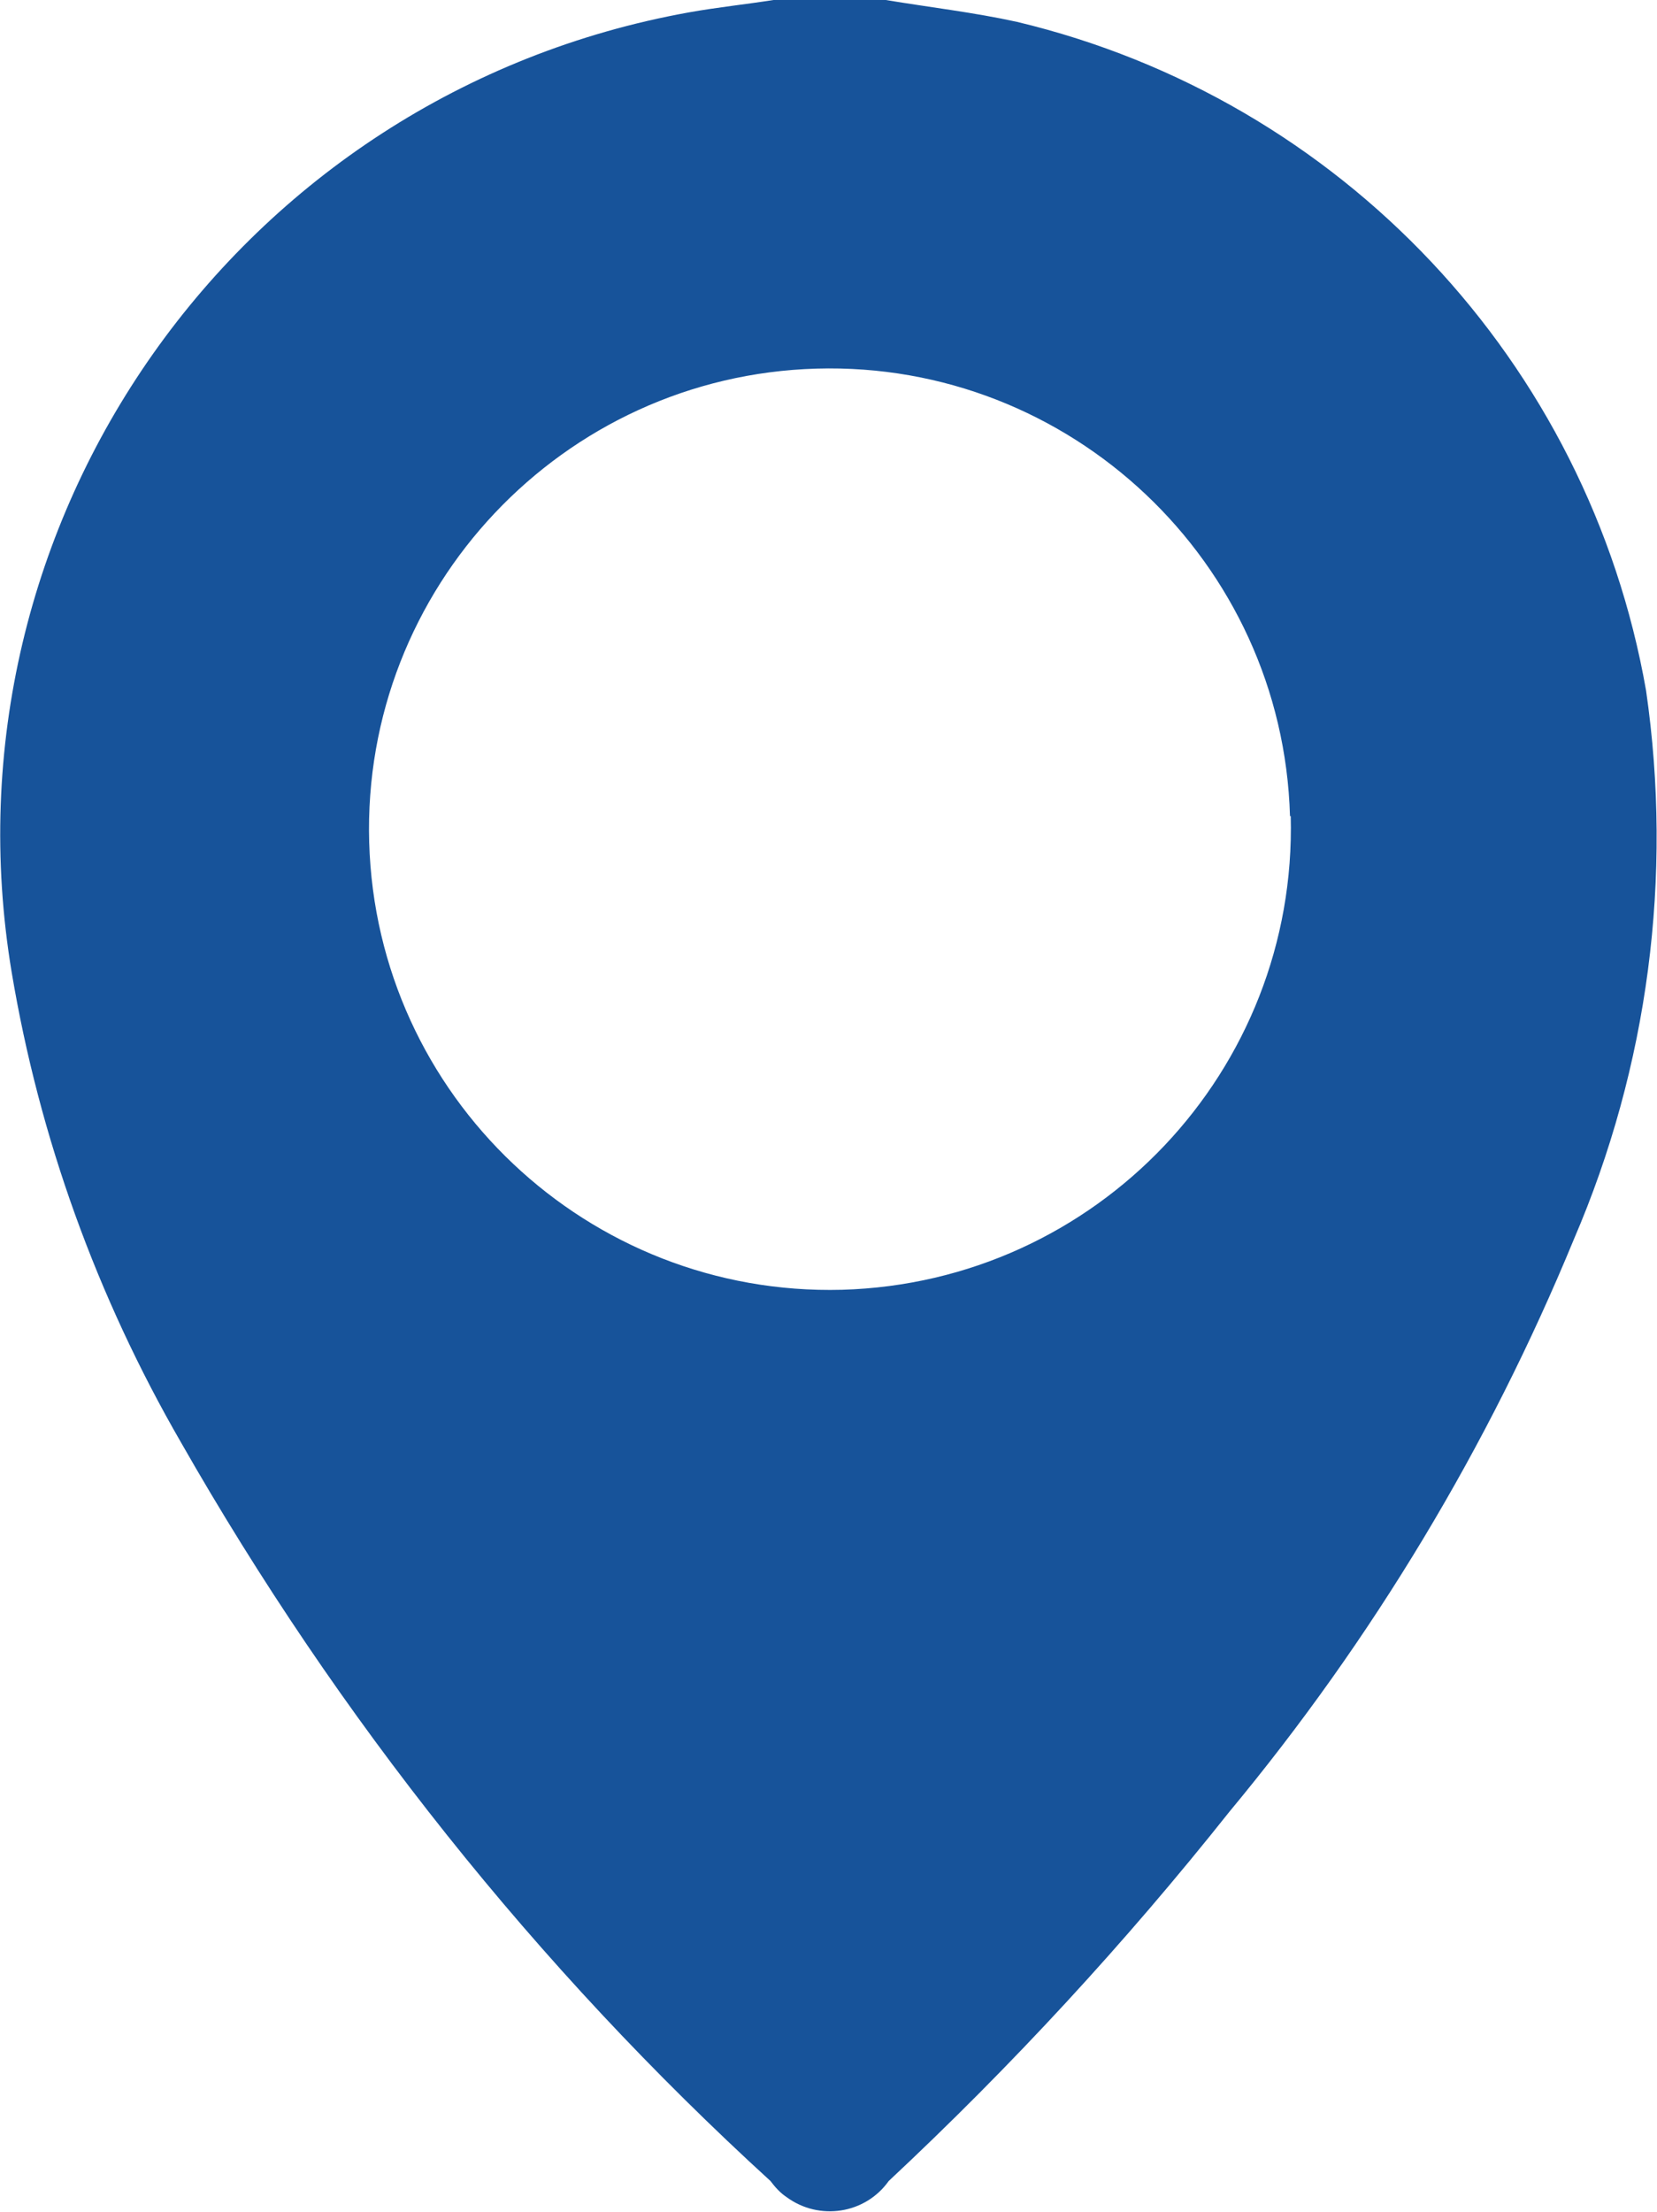
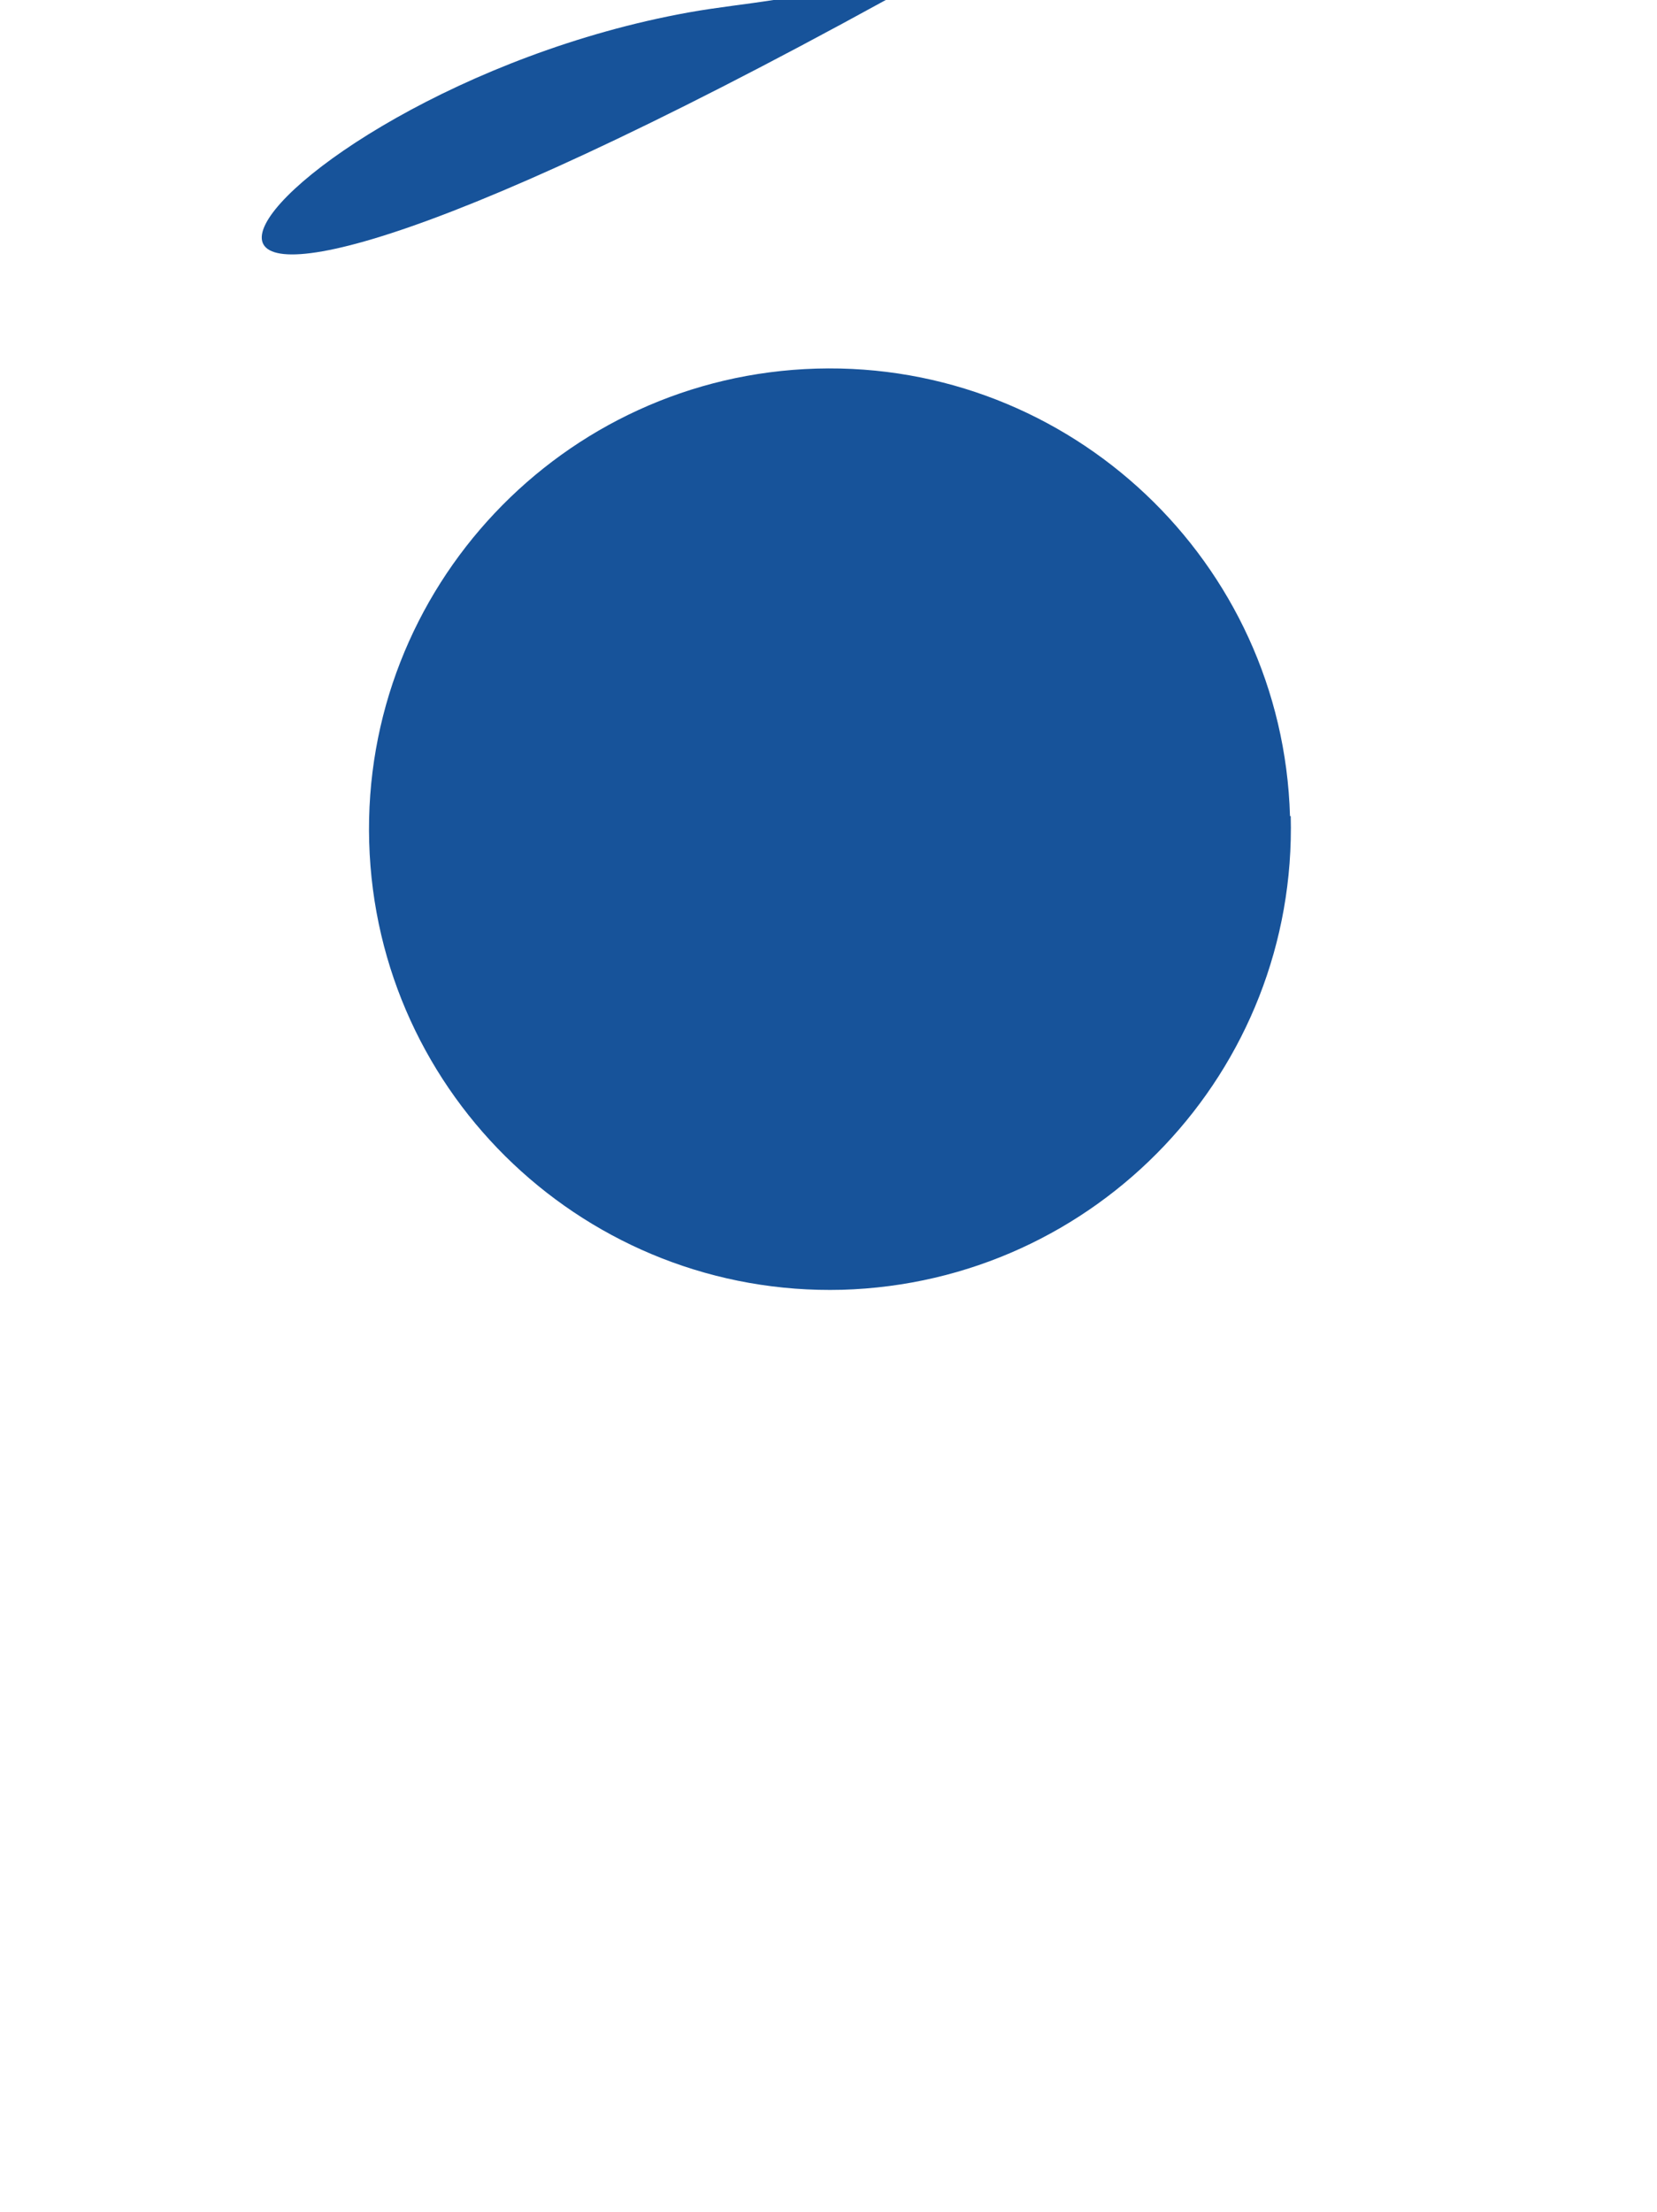
<svg xmlns="http://www.w3.org/2000/svg" id="Layer_2" data-name="Layer 2" viewBox="0 0 22.71 30.3">
  <defs>
    <style>      .cls-1 {        fill: #17539a;        stroke-width: 0px;      }    </style>
  </defs>
  <g id="Layer_1-2" data-name="Layer 1">
-     <path id="Path_17" data-name="Path 17" class="cls-1" d="M12.14,0c.6.1,1.21.17,1.8.3,4.44,1.06,7.83,4.66,8.62,9.16.37,2.55.03,5.15-.99,7.52-1.17,2.84-2.76,5.48-4.72,7.84-1.43,1.8-2.99,3.49-4.67,5.06-.32.45-.95.55-1.4.22-.09-.06-.16-.14-.22-.22-3.21-2.93-5.93-6.35-8.08-10.12-1.15-1.99-1.94-4.17-2.32-6.44C-.87,7.14,3.27,1.28,9.44.17c.39-.07.78-.11,1.16-.17h1.54ZM17.68,11.18c-.1-3.48-3.01-6.23-6.49-6.13s-6.23,3.01-6.13,6.49c.1,3.48,3,6.22,6.48,6.13,3.49-.1,6.24-3,6.15-6.49h0Z" />
+     <path id="Path_17" data-name="Path 17" class="cls-1" d="M12.14,0C-.87,7.14,3.27,1.28,9.44.17c.39-.07.78-.11,1.16-.17h1.54ZM17.68,11.18c-.1-3.48-3.01-6.23-6.49-6.13s-6.23,3.01-6.13,6.49c.1,3.48,3,6.22,6.48,6.13,3.49-.1,6.24-3,6.15-6.49h0Z" />
  </g>
</svg>